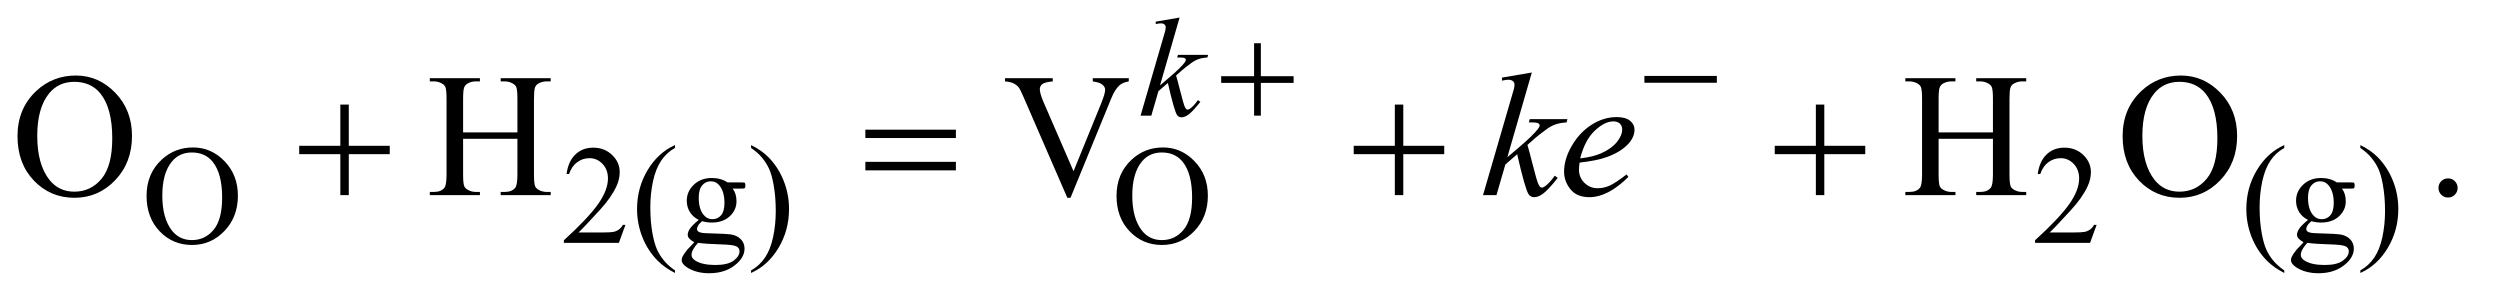
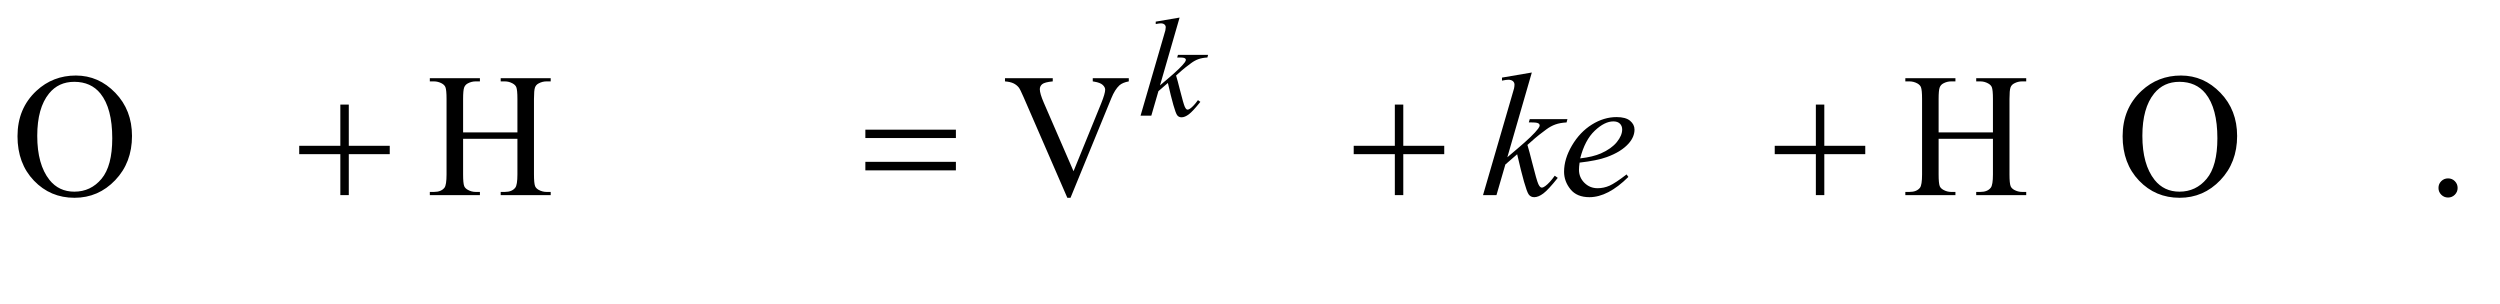
<svg xmlns="http://www.w3.org/2000/svg" stroke-dasharray="none" shape-rendering="auto" font-family="'Dialog'" text-rendering="auto" width="222" fill-opacity="1" color-interpolation="auto" color-rendering="auto" preserveAspectRatio="xMidYMid meet" font-size="12px" viewBox="0 0 222 27" fill="black" stroke="black" image-rendering="auto" stroke-miterlimit="10" stroke-linecap="square" stroke-linejoin="miter" font-style="normal" stroke-width="1" height="27" stroke-dashoffset="0" font-weight="normal" stroke-opacity="1">
  <defs id="genericDefs" />
  <g>
    <defs id="defs1">
      <clipPath clipPathUnits="userSpaceOnUse" id="clipPath1">
-         <path d="M1.042 1.941 L141.454 1.941 L141.454 18.449 L1.042 18.449 L1.042 1.941 Z" />
-       </clipPath>
+         </clipPath>
      <clipPath clipPathUnits="userSpaceOnUse" id="clipPath2">
        <path d="M33.301 62.199 L33.301 591.301 L4519.293 591.301 L4519.293 62.199 Z" />
      </clipPath>
    </defs>
    <g transform="scale(1.576,1.576) translate(-1.042,-1.941) matrix(0.031,0,0,0.031,0,0)">
-       <path d="M384.625 330.625 Q417.625 330.625 441.812 355.688 Q466 380.75 466 418.25 Q466 456.875 441.625 482.375 Q417.25 507.875 382.625 507.875 Q347.625 507.875 323.812 483 Q300 458.125 300 418.625 Q300 378.25 327.5 352.75 Q351.375 330.625 384.625 330.625 ZM382.25 339.75 Q359.5 339.75 345.75 356.625 Q328.625 377.625 328.625 418.125 Q328.625 459.625 346.375 482 Q360 499 382.375 499 Q406.25 499 421.812 480.375 Q437.375 461.75 437.375 421.625 Q437.375 378.125 420.25 356.75 Q406.5 339.75 382.25 339.75 ZM1170.375 471.375 L1158.5 504 L1058.5 504 L1058.5 499.375 Q1102.625 459.125 1120.625 433.625 Q1138.625 408.125 1138.625 387 Q1138.625 370.875 1128.75 360.5 Q1118.875 350.125 1105.125 350.125 Q1092.625 350.125 1082.688 357.438 Q1072.75 364.75 1068 378.875 L1063.375 378.875 Q1066.5 355.75 1079.438 343.375 Q1092.375 331 1111.75 331 Q1132.375 331 1146.188 344.25 Q1160 357.5 1160 375.5 Q1160 388.375 1154 401.25 Q1144.75 421.5 1124 444.125 Q1092.875 478.125 1085.125 485.125 L1129.375 485.125 Q1142.875 485.125 1148.312 484.125 Q1153.75 483.125 1158.125 480.062 Q1162.5 477 1165.75 471.375 L1170.375 471.375 ZM1260.5 554.125 L1260.5 558.75 Q1241.625 549.25 1229 536.5 Q1211 518.375 1201.25 493.75 Q1191.5 469.125 1191.5 442.625 Q1191.5 403.875 1210.625 371.938 Q1229.75 340 1260.5 326.25 L1260.5 331.5 Q1245.125 340 1235.25 354.75 Q1225.375 369.5 1220.5 392.125 Q1215.625 414.75 1215.625 439.375 Q1215.625 466.125 1219.75 488 Q1223 505.25 1227.625 515.688 Q1232.25 526.125 1240.062 535.75 Q1247.875 545.375 1260.5 554.125 ZM1303.625 462.25 Q1293.125 457.125 1287.5 447.938 Q1281.875 438.75 1281.875 427.625 Q1281.875 410.625 1294.688 398.375 Q1307.5 386.125 1327.5 386.125 Q1343.875 386.125 1355.875 394.125 L1380.125 394.125 Q1385.5 394.125 1386.375 394.438 Q1387.25 394.75 1387.625 395.5 Q1388.375 396.625 1388.375 399.5 Q1388.375 402.75 1387.75 404 Q1387.375 404.625 1386.438 405 Q1385.5 405.375 1380.125 405.375 L1365.25 405.375 Q1372.25 414.375 1372.25 428.375 Q1372.25 444.375 1360 455.75 Q1347.75 467.125 1327.125 467.125 Q1318.625 467.125 1309.75 464.625 Q1304.25 469.375 1302.312 472.938 Q1300.375 476.5 1300.375 479 Q1300.375 481.125 1302.438 483.125 Q1304.5 485.125 1310.5 486 Q1314 486.5 1328 486.875 Q1353.75 487.5 1361.375 488.625 Q1373 490.25 1379.938 497.25 Q1386.875 504.25 1386.875 514.5 Q1386.875 528.625 1373.625 541 Q1354.125 559.25 1322.75 559.25 Q1298.625 559.25 1282 548.375 Q1272.625 542.125 1272.625 535.375 Q1272.625 532.375 1274 529.375 Q1276.125 524.75 1282.75 516.5 Q1283.625 515.375 1295.5 503 Q1289 499.125 1286.312 496.062 Q1283.625 493 1283.625 489.125 Q1283.625 484.75 1287.188 478.875 Q1290.75 473 1303.625 462.25 ZM1325.375 392.125 Q1316.125 392.125 1309.875 399.5 Q1303.625 406.875 1303.625 422.125 Q1303.625 441.875 1312.125 452.75 Q1318.625 461 1328.625 461 Q1338.125 461 1344.25 453.875 Q1350.375 446.75 1350.375 431.5 Q1350.375 411.625 1341.75 400.375 Q1335.375 392.125 1325.375 392.125 ZM1302.375 504 Q1296.5 510.375 1293.5 515.875 Q1290.5 521.375 1290.5 526 Q1290.5 532 1297.75 536.5 Q1310.25 544.25 1333.875 544.25 Q1356.375 544.25 1367.062 536.312 Q1377.75 528.375 1377.75 519.375 Q1377.75 512.875 1371.375 510.125 Q1364.875 507.375 1345.625 506.875 Q1317.5 506.125 1302.375 504 ZM1398.75 331.5 L1398.75 326.25 Q1417.75 335.625 1430.375 348.375 Q1448.25 366.625 1458 391.188 Q1467.75 415.75 1467.75 442.375 Q1467.75 481.125 1448.688 513.062 Q1429.625 545 1398.75 558.75 L1398.75 554.125 Q1414.125 545.5 1424.062 530.812 Q1434 516.125 1438.812 493.438 Q1443.625 470.75 1443.625 446.125 Q1443.625 419.5 1439.5 397.5 Q1436.375 380.25 1431.688 369.875 Q1427 359.5 1419.25 349.875 Q1411.5 340.25 1398.75 331.5 ZM2147.625 330.625 Q2180.625 330.625 2204.812 355.688 Q2229 380.75 2229 418.25 Q2229 456.875 2204.625 482.375 Q2180.25 507.875 2145.625 507.875 Q2110.625 507.875 2086.812 483 Q2063 458.125 2063 418.625 Q2063 378.25 2090.5 352.75 Q2114.375 330.625 2147.625 330.625 ZM2145.25 339.75 Q2122.5 339.75 2108.75 356.625 Q2091.625 377.625 2091.625 418.125 Q2091.625 459.625 2109.375 482 Q2123 499 2145.375 499 Q2169.25 499 2184.812 480.375 Q2200.375 461.75 2200.375 421.625 Q2200.375 378.125 2183.25 356.75 Q2169.5 339.75 2145.25 339.75 ZM3844.375 471.375 L3832.5 504 L3732.5 504 L3732.5 499.375 Q3776.625 459.125 3794.625 433.625 Q3812.625 408.125 3812.625 387 Q3812.625 370.875 3802.75 360.5 Q3792.875 350.125 3779.125 350.125 Q3766.625 350.125 3756.688 357.438 Q3746.75 364.75 3742 378.875 L3737.375 378.875 Q3740.5 355.75 3753.438 343.375 Q3766.375 331 3785.75 331 Q3806.375 331 3820.188 344.25 Q3834 357.5 3834 375.5 Q3834 388.375 3828 401.25 Q3818.75 421.5 3798 444.125 Q3766.875 478.125 3759.125 485.125 L3803.375 485.125 Q3816.875 485.125 3822.312 484.125 Q3827.75 483.125 3832.125 480.062 Q3836.5 477 3839.75 471.375 L3844.375 471.375 ZM4185.5 554.125 L4185.5 558.75 Q4166.625 549.25 4154 536.5 Q4136 518.375 4126.25 493.75 Q4116.5 469.125 4116.5 442.625 Q4116.5 403.875 4135.625 371.938 Q4154.75 340 4185.5 326.25 L4185.5 331.5 Q4170.125 340 4160.25 354.75 Q4150.375 369.5 4145.5 392.125 Q4140.625 414.75 4140.625 439.375 Q4140.625 466.125 4144.75 488 Q4148 505.25 4152.625 515.688 Q4157.25 526.125 4165.062 535.75 Q4172.875 545.375 4185.5 554.125 ZM4228.625 462.25 Q4218.125 457.125 4212.5 447.938 Q4206.875 438.75 4206.875 427.625 Q4206.875 410.625 4219.688 398.375 Q4232.5 386.125 4252.5 386.125 Q4268.875 386.125 4280.875 394.125 L4305.125 394.125 Q4310.5 394.125 4311.375 394.438 Q4312.25 394.75 4312.625 395.5 Q4313.375 396.625 4313.375 399.5 Q4313.375 402.75 4312.75 404 Q4312.375 404.625 4311.438 405 Q4310.5 405.375 4305.125 405.375 L4290.25 405.375 Q4297.25 414.375 4297.25 428.375 Q4297.25 444.375 4285 455.75 Q4272.75 467.125 4252.125 467.125 Q4243.625 467.125 4234.75 464.625 Q4229.25 469.375 4227.312 472.938 Q4225.375 476.5 4225.375 479 Q4225.375 481.125 4227.438 483.125 Q4229.5 485.125 4235.5 486 Q4239 486.5 4253 486.875 Q4278.75 487.5 4286.375 488.625 Q4298 490.25 4304.938 497.25 Q4311.875 504.25 4311.875 514.5 Q4311.875 528.625 4298.625 541 Q4279.125 559.25 4247.75 559.25 Q4223.625 559.25 4207 548.375 Q4197.625 542.125 4197.625 535.375 Q4197.625 532.375 4199 529.375 Q4201.125 524.75 4207.75 516.5 Q4208.625 515.375 4220.5 503 Q4214 499.125 4211.312 496.062 Q4208.625 493 4208.625 489.125 Q4208.625 484.75 4212.188 478.875 Q4215.75 473 4228.625 462.25 ZM4250.375 392.125 Q4241.125 392.125 4234.875 399.5 Q4228.625 406.875 4228.625 422.125 Q4228.625 441.875 4237.125 452.75 Q4243.625 461 4253.625 461 Q4263.125 461 4269.25 453.875 Q4275.375 446.75 4275.375 431.5 Q4275.375 411.625 4266.75 400.375 Q4260.375 392.125 4250.375 392.125 ZM4227.375 504 Q4221.5 510.375 4218.5 515.875 Q4215.5 521.375 4215.5 526 Q4215.5 532 4222.75 536.5 Q4235.25 544.25 4258.875 544.25 Q4281.375 544.25 4292.062 536.312 Q4302.75 528.375 4302.75 519.375 Q4302.75 512.875 4296.375 510.125 Q4289.875 507.375 4270.625 506.875 Q4242.5 506.125 4227.375 504 ZM4323.75 331.5 L4323.75 326.25 Q4342.75 335.625 4355.375 348.375 Q4373.25 366.625 4383 391.188 Q4392.75 415.75 4392.75 442.375 Q4392.75 481.125 4373.688 513.062 Q4354.625 545 4323.75 558.75 L4323.75 554.125 Q4339.125 545.5 4349.062 530.812 Q4359 516.125 4363.812 493.438 Q4368.625 470.75 4368.625 446.125 Q4368.625 419.5 4364.5 397.5 Q4361.375 380.25 4356.688 369.875 Q4352 359.5 4344.25 349.875 Q4336.5 340.25 4323.75 331.5 Z" stroke="none" clip-path="url(#clipPath2)" />
-     </g>
+       </g>
    <g transform="matrix(0.049,0,0,0.049,-1.643,-3.058)">
      <path d="M171.031 199.281 Q212.281 199.281 242.516 230.609 Q272.75 261.938 272.75 308.812 Q272.75 357.094 242.281 388.969 Q211.812 420.844 168.531 420.844 Q124.781 420.844 95.016 389.75 Q65.25 358.656 65.25 309.281 Q65.25 258.812 99.625 226.938 Q129.469 199.281 171.031 199.281 ZM168.062 210.688 Q139.625 210.688 122.438 231.781 Q101.031 258.031 101.031 308.656 Q101.031 360.531 123.219 388.5 Q140.25 409.75 168.219 409.75 Q198.062 409.75 217.516 386.469 Q236.969 363.188 236.969 313.031 Q236.969 258.656 215.562 231.938 Q198.375 210.688 168.062 210.688 ZM872.781 302.406 L971.219 302.406 L971.219 241.781 Q971.219 225.531 969.188 220.375 Q967.625 216.469 962.625 213.656 Q955.906 209.906 948.406 209.906 L940.906 209.906 L940.906 204.125 L1031.531 204.125 L1031.531 209.906 L1024.031 209.906 Q1016.531 209.906 1009.812 213.5 Q1004.812 216 1003.016 221.078 Q1001.219 226.156 1001.219 241.781 L1001.219 378.5 Q1001.219 394.594 1003.25 399.75 Q1004.812 403.656 1009.656 406.469 Q1016.531 410.219 1024.031 410.219 L1031.531 410.219 L1031.531 416 L940.906 416 L940.906 410.219 L948.406 410.219 Q961.375 410.219 967.312 402.562 Q971.219 397.562 971.219 378.5 L971.219 313.969 L872.781 313.969 L872.781 378.5 Q872.781 394.594 874.812 399.75 Q876.375 403.656 881.375 406.469 Q888.094 410.219 895.594 410.219 L903.25 410.219 L903.25 416 L812.469 416 L812.469 410.219 L819.969 410.219 Q833.094 410.219 839.031 402.562 Q842.781 397.562 842.781 378.5 L842.781 241.781 Q842.781 225.531 840.75 220.375 Q839.188 216.469 834.344 213.656 Q827.469 209.906 819.969 209.906 L812.469 209.906 L812.469 204.125 L903.25 204.125 L903.25 209.906 L895.594 209.906 Q888.094 209.906 881.375 213.5 Q876.531 216 874.656 221.078 Q872.781 226.156 872.781 241.781 L872.781 302.406 ZM2079.188 204.125 L2079.188 209.906 Q2067.938 211.938 2062.156 217.094 Q2053.875 224.75 2047.469 240.531 L1973.562 420.844 L1967.781 420.844 L1888.406 238.188 Q1882.312 224.125 1879.812 221 Q1875.906 216.156 1870.203 213.422 Q1864.5 210.688 1854.812 209.906 L1854.812 204.125 L1941.375 204.125 L1941.375 209.906 Q1926.688 211.312 1922.312 214.906 Q1917.938 218.5 1917.938 224.125 Q1917.938 231.938 1925.125 248.5 L1979.031 372.719 L2029.031 250.062 Q2036.375 231.938 2036.375 224.906 Q2036.375 220.375 2031.844 216.234 Q2027.312 212.094 2016.531 210.375 Q2015.75 210.219 2013.875 209.906 L2013.875 204.125 L2079.188 204.125 ZM3546.781 302.406 L3645.219 302.406 L3645.219 241.781 Q3645.219 225.531 3643.188 220.375 Q3641.625 216.469 3636.625 213.656 Q3629.906 209.906 3622.406 209.906 L3614.906 209.906 L3614.906 204.125 L3705.531 204.125 L3705.531 209.906 L3698.031 209.906 Q3690.531 209.906 3683.812 213.5 Q3678.812 216 3677.016 221.078 Q3675.219 226.156 3675.219 241.781 L3675.219 378.5 Q3675.219 394.594 3677.25 399.75 Q3678.812 403.656 3683.656 406.469 Q3690.531 410.219 3698.031 410.219 L3705.531 410.219 L3705.531 416 L3614.906 416 L3614.906 410.219 L3622.406 410.219 Q3635.375 410.219 3641.312 402.562 Q3645.219 397.562 3645.219 378.5 L3645.219 313.969 L3546.781 313.969 L3546.781 378.5 Q3546.781 394.594 3548.812 399.75 Q3550.375 403.656 3555.375 406.469 Q3562.094 410.219 3569.594 410.219 L3577.25 410.219 L3577.25 416 L3486.469 416 L3486.469 410.219 L3493.969 410.219 Q3507.094 410.219 3513.031 402.562 Q3516.781 397.562 3516.781 378.5 L3516.781 241.781 Q3516.781 225.531 3514.75 220.375 Q3513.188 216.469 3508.344 213.656 Q3501.469 209.906 3493.969 209.906 L3486.469 209.906 L3486.469 204.125 L3577.25 204.125 L3577.25 209.906 L3569.594 209.906 Q3562.094 209.906 3555.375 213.5 Q3550.531 216 3548.656 221.078 Q3546.781 226.156 3546.781 241.781 L3546.781 302.406 ZM3986.031 199.281 Q4027.281 199.281 4057.516 230.609 Q4087.75 261.938 4087.75 308.812 Q4087.75 357.094 4057.281 388.969 Q4026.812 420.844 3983.531 420.844 Q3939.781 420.844 3910.016 389.75 Q3880.25 358.656 3880.25 309.281 Q3880.25 258.812 3914.625 226.938 Q3944.469 199.281 3986.031 199.281 ZM3983.062 210.688 Q3954.625 210.688 3937.438 231.781 Q3916.031 258.031 3916.031 308.656 Q3916.031 360.531 3938.219 388.5 Q3955.25 409.75 3983.219 409.75 Q4013.062 409.75 4032.516 386.469 Q4051.969 363.188 4051.969 313.031 Q4051.969 258.656 4030.562 231.938 Q4013.375 210.688 3983.062 210.688 ZM4470 385.688 Q4477.344 385.688 4482.344 390.766 Q4487.344 395.844 4487.344 403.031 Q4487.344 410.219 4482.266 415.297 Q4477.188 420.375 4470 420.375 Q4462.812 420.375 4457.734 415.297 Q4452.656 410.219 4452.656 403.031 Q4452.656 395.688 4457.734 390.688 Q4462.812 385.688 4470 385.688 Z" stroke="none" clip-path="url(#clipPath2)" />
    </g>
    <g transform="matrix(0.049,0,0,0.049,-1.643,-3.058)">
      <path d="M2171.25 94.25 L2135.75 217.125 L2150 205 Q2173.375 185.25 2180.375 175.75 Q2182.625 172.625 2182.625 171 Q2182.625 169.875 2181.875 168.875 Q2181.125 167.875 2178.938 167.25 Q2176.75 166.625 2171.25 166.625 L2166.875 166.625 L2168.25 161.875 L2222.875 161.875 L2221.625 166.625 Q2212.25 167.125 2205.438 169.562 Q2198.625 172 2192.25 176.75 Q2179.625 186.125 2175.625 189.75 L2164.875 199.25 Q2167.625 208.25 2171.625 224.375 Q2178.375 251.125 2180.75 256.125 Q2183.125 261.125 2185.625 261.125 Q2187.75 261.125 2190.625 259 Q2197.125 254.25 2204.5 243.875 L2208.875 247 Q2195.25 264.125 2188 269.562 Q2180.75 275 2174.75 275 Q2169.5 275 2166.625 270.875 Q2161.625 263.5 2150 212.75 L2132.875 227.625 L2120 272 L2100.5 272 L2142 129.375 L2145.5 117.25 Q2146.125 114.125 2146.125 111.75 Q2146.125 108.75 2143.812 106.75 Q2141.5 104.75 2137.125 104.75 Q2134.25 104.75 2128 106 L2128 101.625 L2171.25 94.25 Z" stroke="none" clip-path="url(#clipPath2)" />
    </g>
    <g transform="matrix(0.049,0,0,0.049,-1.643,-3.058)">
      <path d="M2809.562 193.812 L2765.188 347.406 L2783 332.25 Q2812.219 307.562 2820.969 295.688 Q2823.781 291.781 2823.781 289.75 Q2823.781 288.344 2822.844 287.094 Q2821.906 285.844 2819.172 285.062 Q2816.438 284.281 2809.562 284.281 L2804.094 284.281 L2805.812 278.344 L2874.094 278.344 L2872.531 284.281 Q2860.812 284.906 2852.297 287.953 Q2843.781 291 2835.812 296.938 Q2820.031 308.656 2815.031 313.188 L2801.594 325.062 Q2805.031 336.312 2810.031 356.469 Q2818.469 389.906 2821.438 396.156 Q2824.406 402.406 2827.531 402.406 Q2830.188 402.406 2833.781 399.75 Q2841.906 393.812 2851.125 380.844 L2856.594 384.75 Q2839.562 406.156 2830.5 412.953 Q2821.438 419.75 2813.938 419.75 Q2807.375 419.75 2803.781 414.594 Q2797.531 405.375 2783 341.938 L2761.594 360.531 L2745.5 416 L2721.125 416 L2773 237.719 L2777.375 222.562 Q2778.156 218.656 2778.156 215.688 Q2778.156 211.938 2775.266 209.438 Q2772.375 206.938 2766.906 206.938 Q2763.312 206.938 2755.5 208.5 L2755.5 203.031 L2809.562 193.812 ZM2896.125 357.094 Q2895.031 364.906 2895.031 370.062 Q2895.031 383.969 2904.875 393.734 Q2914.719 403.5 2928.781 403.5 Q2940.031 403.5 2950.422 398.891 Q2960.812 394.281 2981.281 378.5 L2984.562 383.031 Q2947.531 419.75 2913.938 419.75 Q2891.125 419.75 2879.562 405.375 Q2868 391 2868 373.656 Q2868 350.375 2882.375 326 Q2896.75 301.625 2918.469 288.109 Q2940.188 274.594 2963.156 274.594 Q2979.719 274.594 2987.688 281.312 Q2995.656 288.031 2995.656 297.25 Q2995.656 310.219 2985.344 322.094 Q2971.75 337.562 2945.344 347.094 Q2927.844 353.5 2896.125 357.094 ZM2897.219 349.438 Q2920.344 346.781 2934.875 340.375 Q2954.094 331.781 2963.703 319.828 Q2973.312 307.875 2973.312 297.094 Q2973.312 290.531 2969.172 286.469 Q2965.031 282.406 2957.375 282.406 Q2941.438 282.406 2923.547 299.359 Q2905.656 316.312 2897.219 349.438 Z" stroke="none" clip-path="url(#clipPath2)" />
    </g>
    <g transform="matrix(0.049,0,0,0.049,-1.643,-3.058)">
-       <path d="M2306.25 140.75 L2318.5 140.75 L2318.5 200.5 L2377.875 200.5 L2377.875 212.625 L2318.5 212.625 L2318.5 272 L2306.25 272 L2306.25 212.625 L2246.625 212.625 L2246.625 200.5 L2306.25 200.5 L2306.25 140.75 ZM3013.625 200 L3144.875 200 L3144.875 212.375 L3013.625 212.375 L3013.625 200 Z" stroke="none" clip-path="url(#clipPath2)" />
-     </g>
+       </g>
    <g transform="matrix(0.049,0,0,0.049,-1.643,-3.058)">
      <path d="M650.312 251.938 L665.625 251.938 L665.625 326.625 L739.844 326.625 L739.844 341.781 L665.625 341.781 L665.625 416 L650.312 416 L650.312 341.781 L575.781 341.781 L575.781 326.625 L650.312 326.625 L650.312 251.938 ZM1601.781 297.406 L1765.844 297.406 L1765.844 312.562 L1601.781 312.562 L1601.781 297.406 ZM1601.781 355.688 L1765.844 355.688 L1765.844 371.156 L1601.781 371.156 L1601.781 355.688 ZM2561.312 251.938 L2576.625 251.938 L2576.625 326.625 L2650.844 326.625 L2650.844 341.781 L2576.625 341.781 L2576.625 416 L2561.312 416 L2561.312 341.781 L2486.781 341.781 L2486.781 326.625 L2561.312 326.625 L2561.312 251.938 ZM3324.312 251.938 L3339.625 251.938 L3339.625 326.625 L3413.844 326.625 L3413.844 341.781 L3339.625 341.781 L3339.625 416 L3324.312 416 L3324.312 341.781 L3249.781 341.781 L3249.781 326.625 L3324.312 326.625 L3324.312 251.938 Z" stroke="none" clip-path="url(#clipPath2)" />
    </g>
  </g>
</svg>